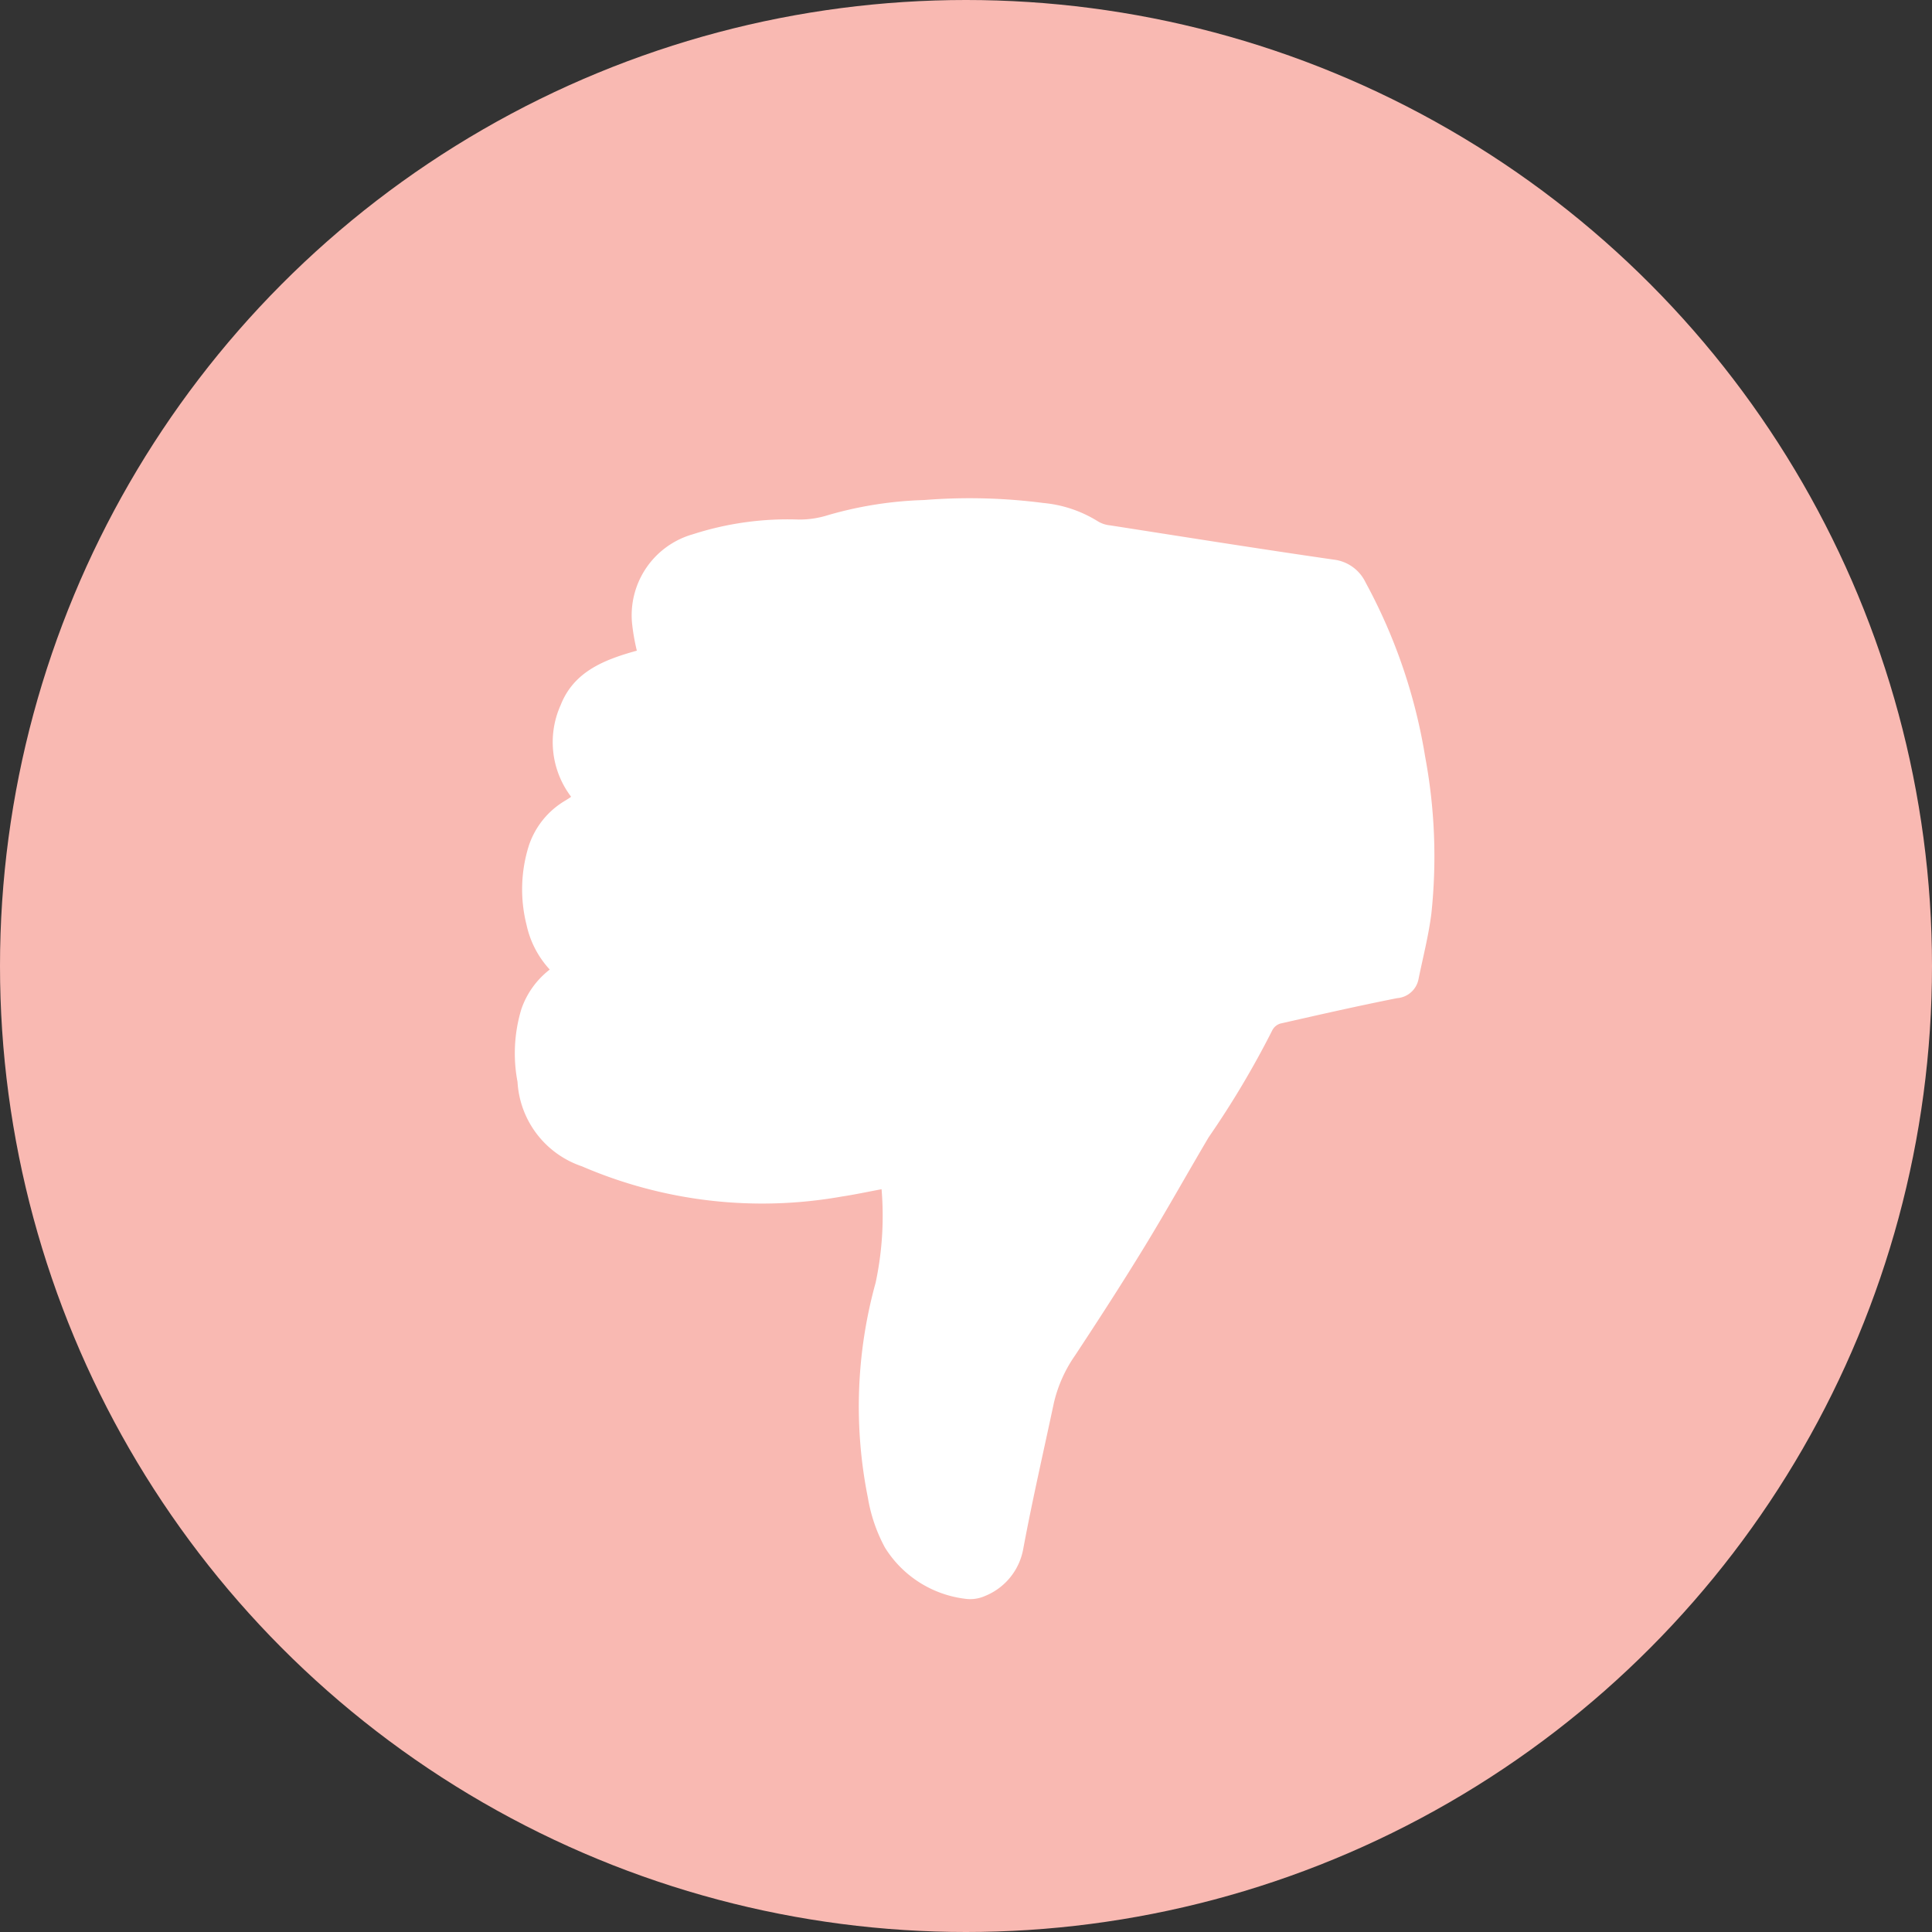
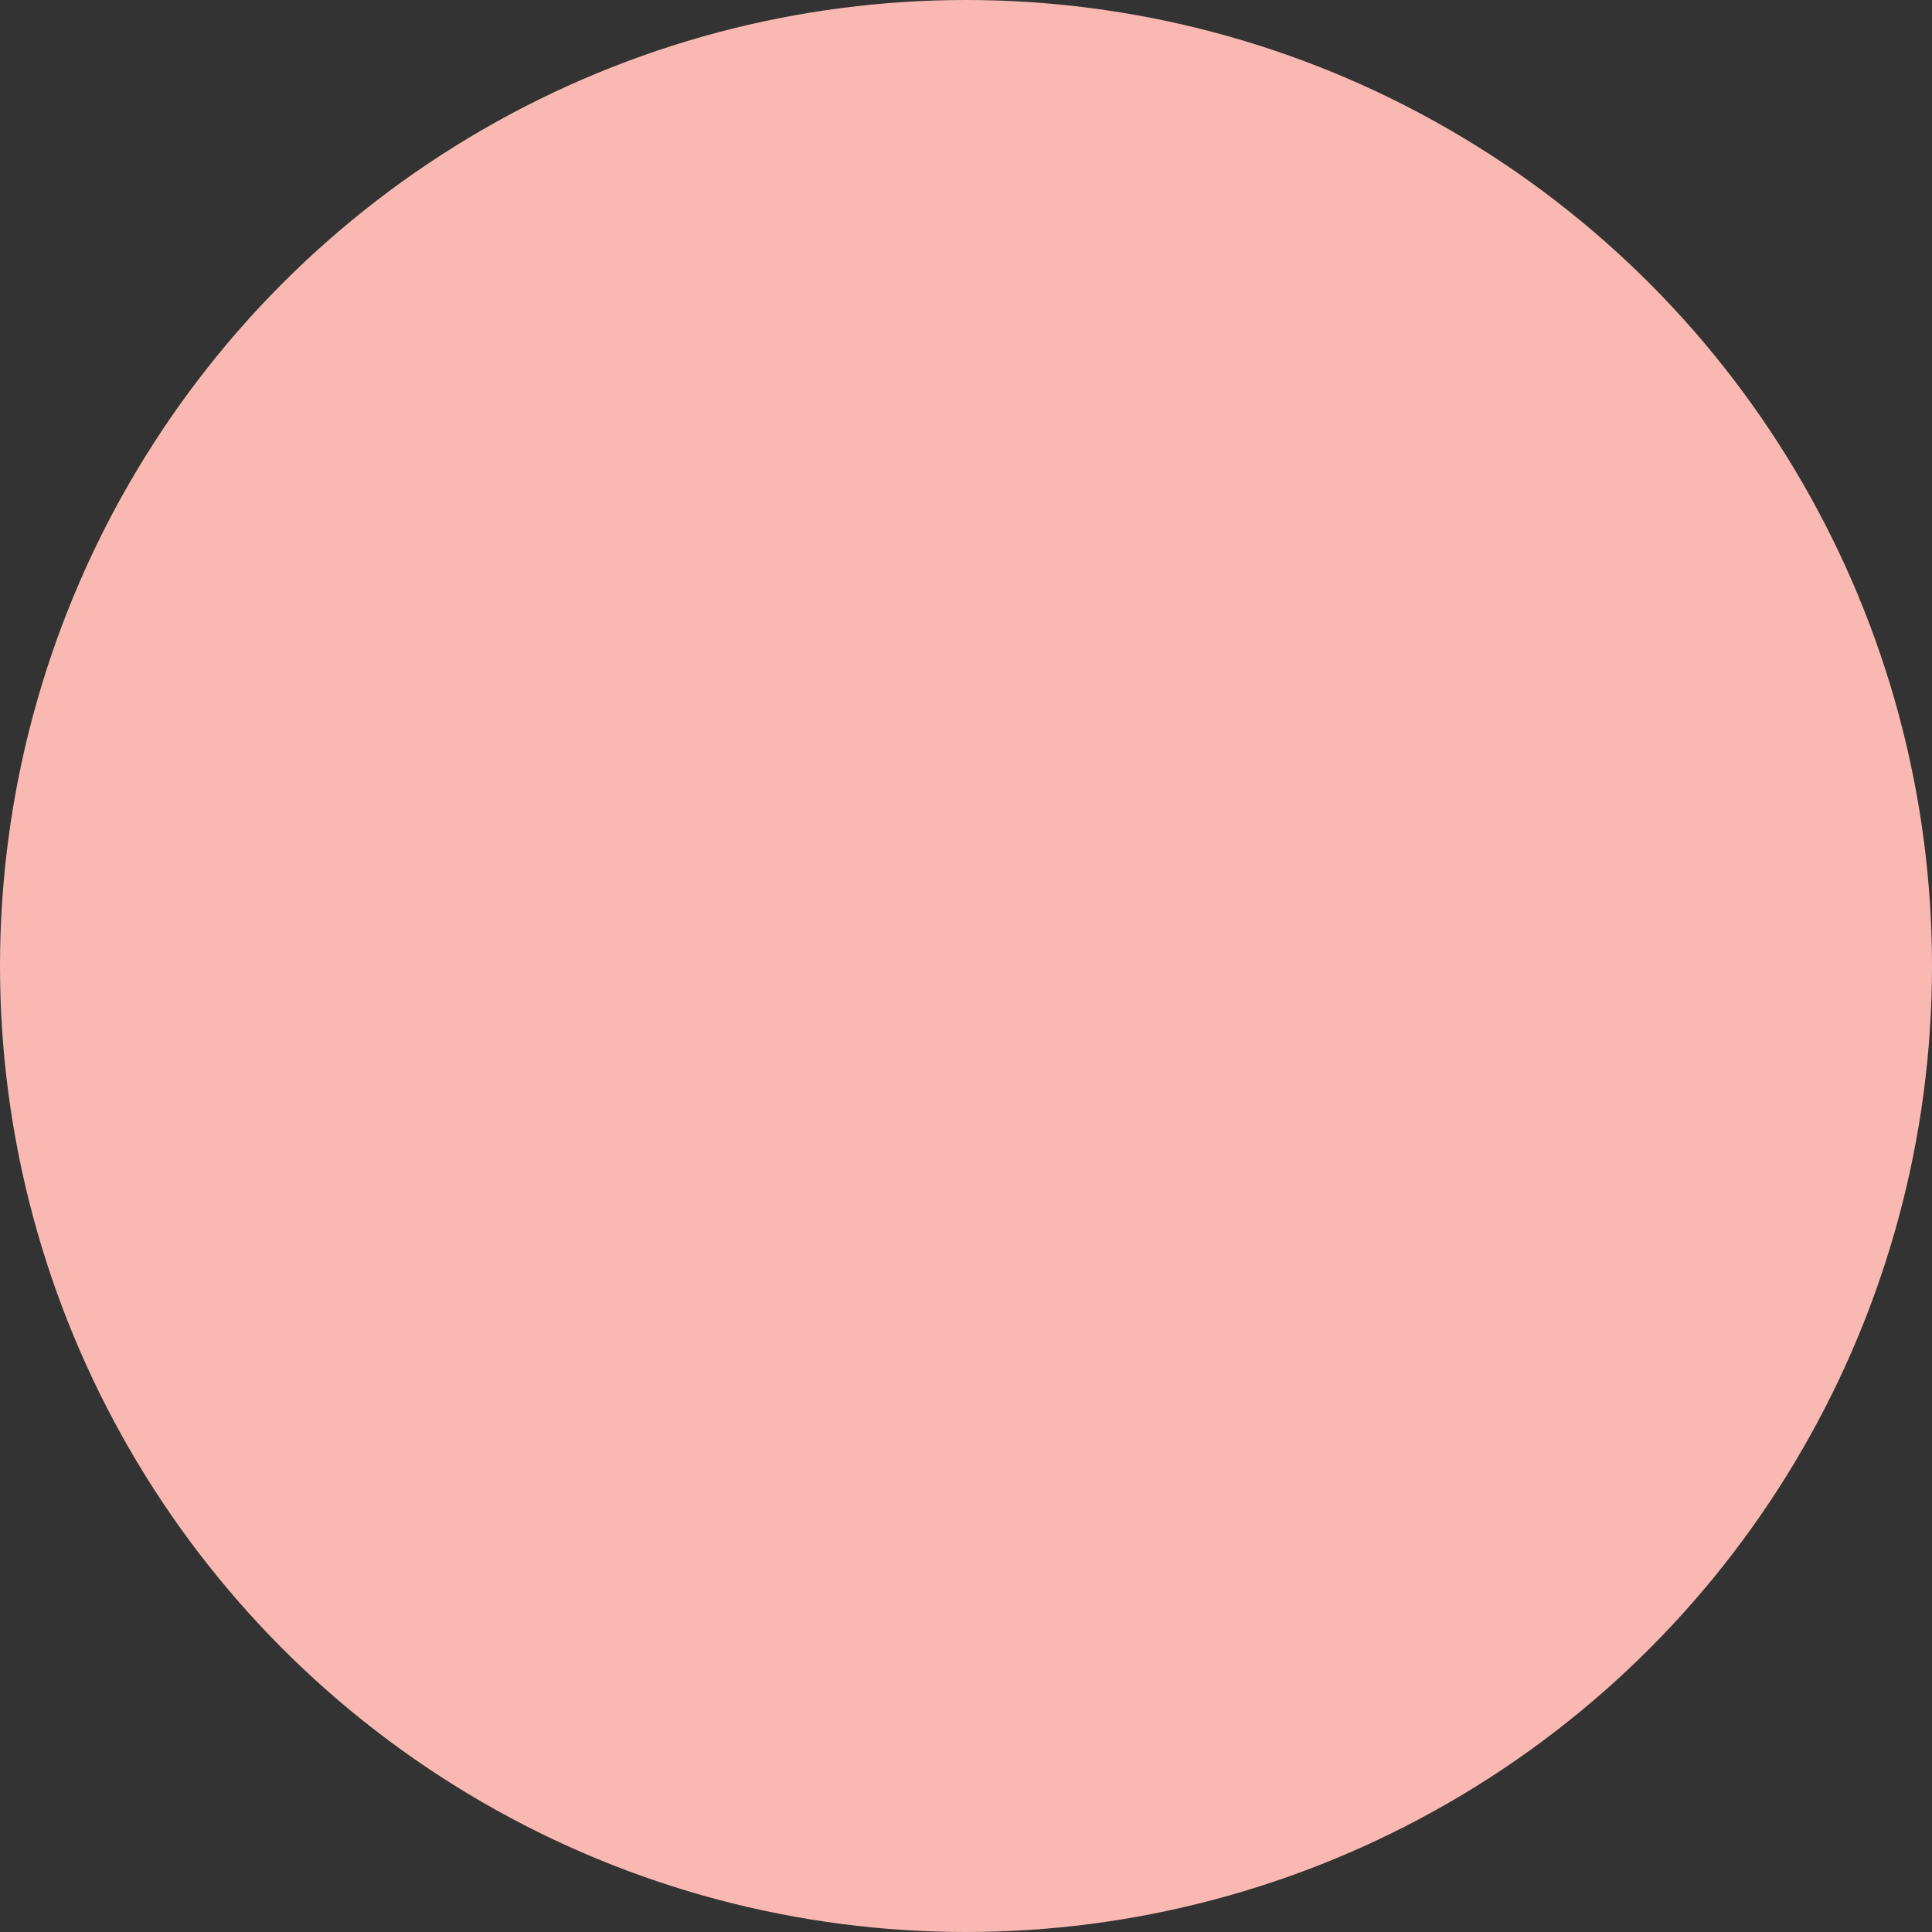
<svg xmlns="http://www.w3.org/2000/svg" width="100" height="100" viewBox="0 0 100 100">
  <rect x="0" y="0" width="100" height="100" fill="#333333" stroke="none" />
  <g id="Group_424" data-name="Group 424" transform="translate(-966 -1963)">
    <circle id="Ellipse_18" data-name="Ellipse 18" cx="50" cy="50" r="50" transform="translate(966 1963)" fill="#f9b9b2" />
-     <path id="Path_778" data-name="Path 778" d="M584.364,124.793c-.714.133-1.387.278-2.066.38a23.547,23.547,0,0,1-13.442-1.565,4.907,4.907,0,0,1-3.335-4.373,7.877,7.877,0,0,1,.2-3.768,4.389,4.389,0,0,1,1.468-2.044,4.942,4.942,0,0,1-1.2-2.307,7.521,7.521,0,0,1,.113-4.091,4.262,4.262,0,0,1,1.885-2.344c.094-.058.188-.118.281-.178.008-.006.011-.021.018-.036a4.677,4.677,0,0,1-.532-4.734c.682-1.732,2.249-2.348,3.943-2.815a10.944,10.944,0,0,1-.237-1.319,4.357,4.357,0,0,1,3.145-4.709,15.962,15.962,0,0,1,5.472-.759A4.913,4.913,0,0,0,581.6,89.9a19.87,19.87,0,0,1,4.96-.779,29.633,29.633,0,0,1,6.167.151,6.45,6.45,0,0,1,2.848.96,1.5,1.5,0,0,0,.624.2c3.85.6,7.7,1.215,11.555,1.771a2.1,2.1,0,0,1,1.661,1.181,28.371,28.371,0,0,1,3.086,9.029,28.028,28.028,0,0,1,.321,8.109c-.142,1.134-.432,2.25-.661,3.373a1.22,1.22,0,0,1-1.11,1.008c-2.021.4-4.031.858-6.041,1.314a.7.7,0,0,0-.427.359,47.324,47.324,0,0,1-3.289,5.528c-1.117,1.89-2.186,3.809-3.331,5.683-1.158,1.894-2.363,3.759-3.586,5.612a7.115,7.115,0,0,0-1.093,2.448c-.536,2.52-1.115,5.033-1.588,7.566a3.242,3.242,0,0,1-1.983,2.436,1.889,1.889,0,0,1-1.041.14,5.7,5.7,0,0,1-4.133-2.648,8.24,8.24,0,0,1-.882-2.573,24,24,0,0,1,.4-11.138A16.592,16.592,0,0,0,584.364,124.793Z" transform="translate(427.266 1899.761)" fill="#fff" />
  </g>
</svg>